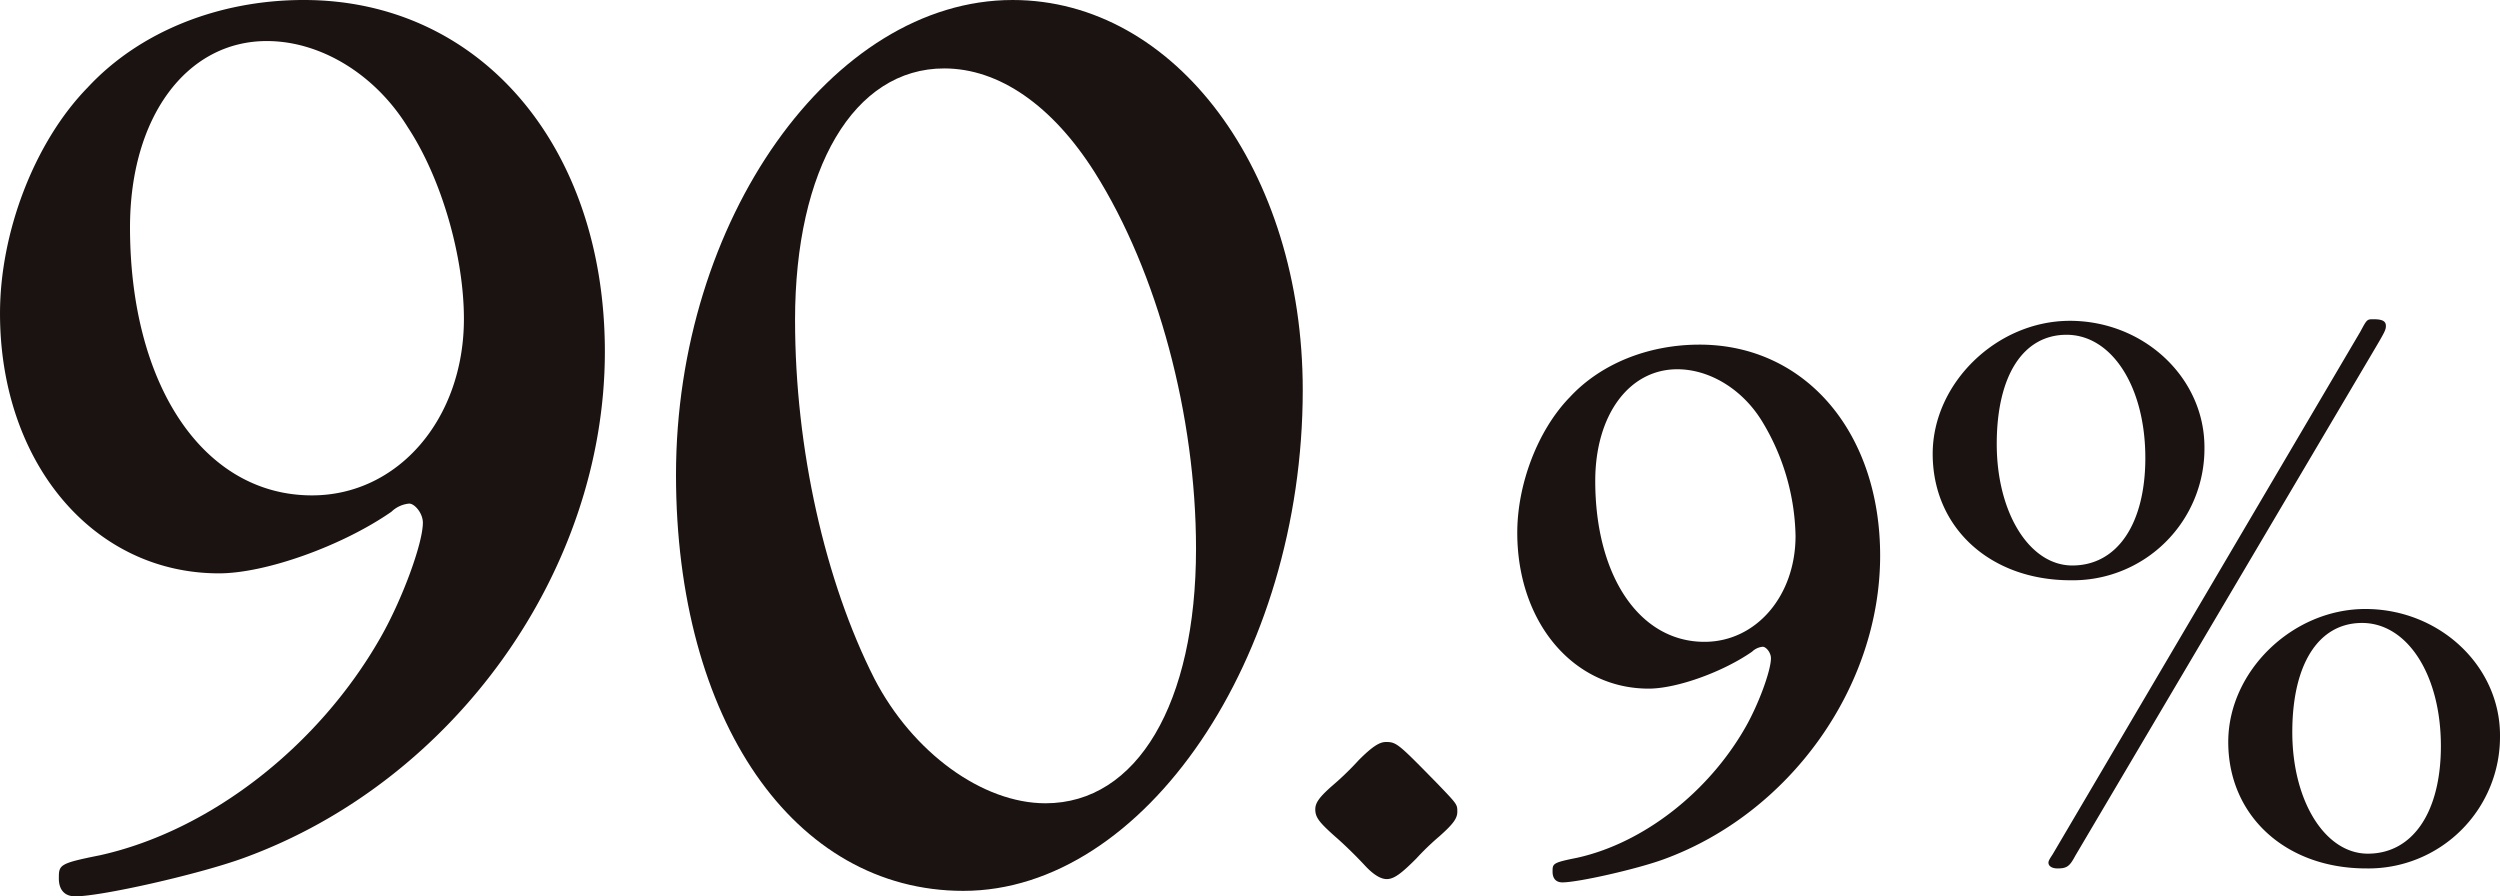
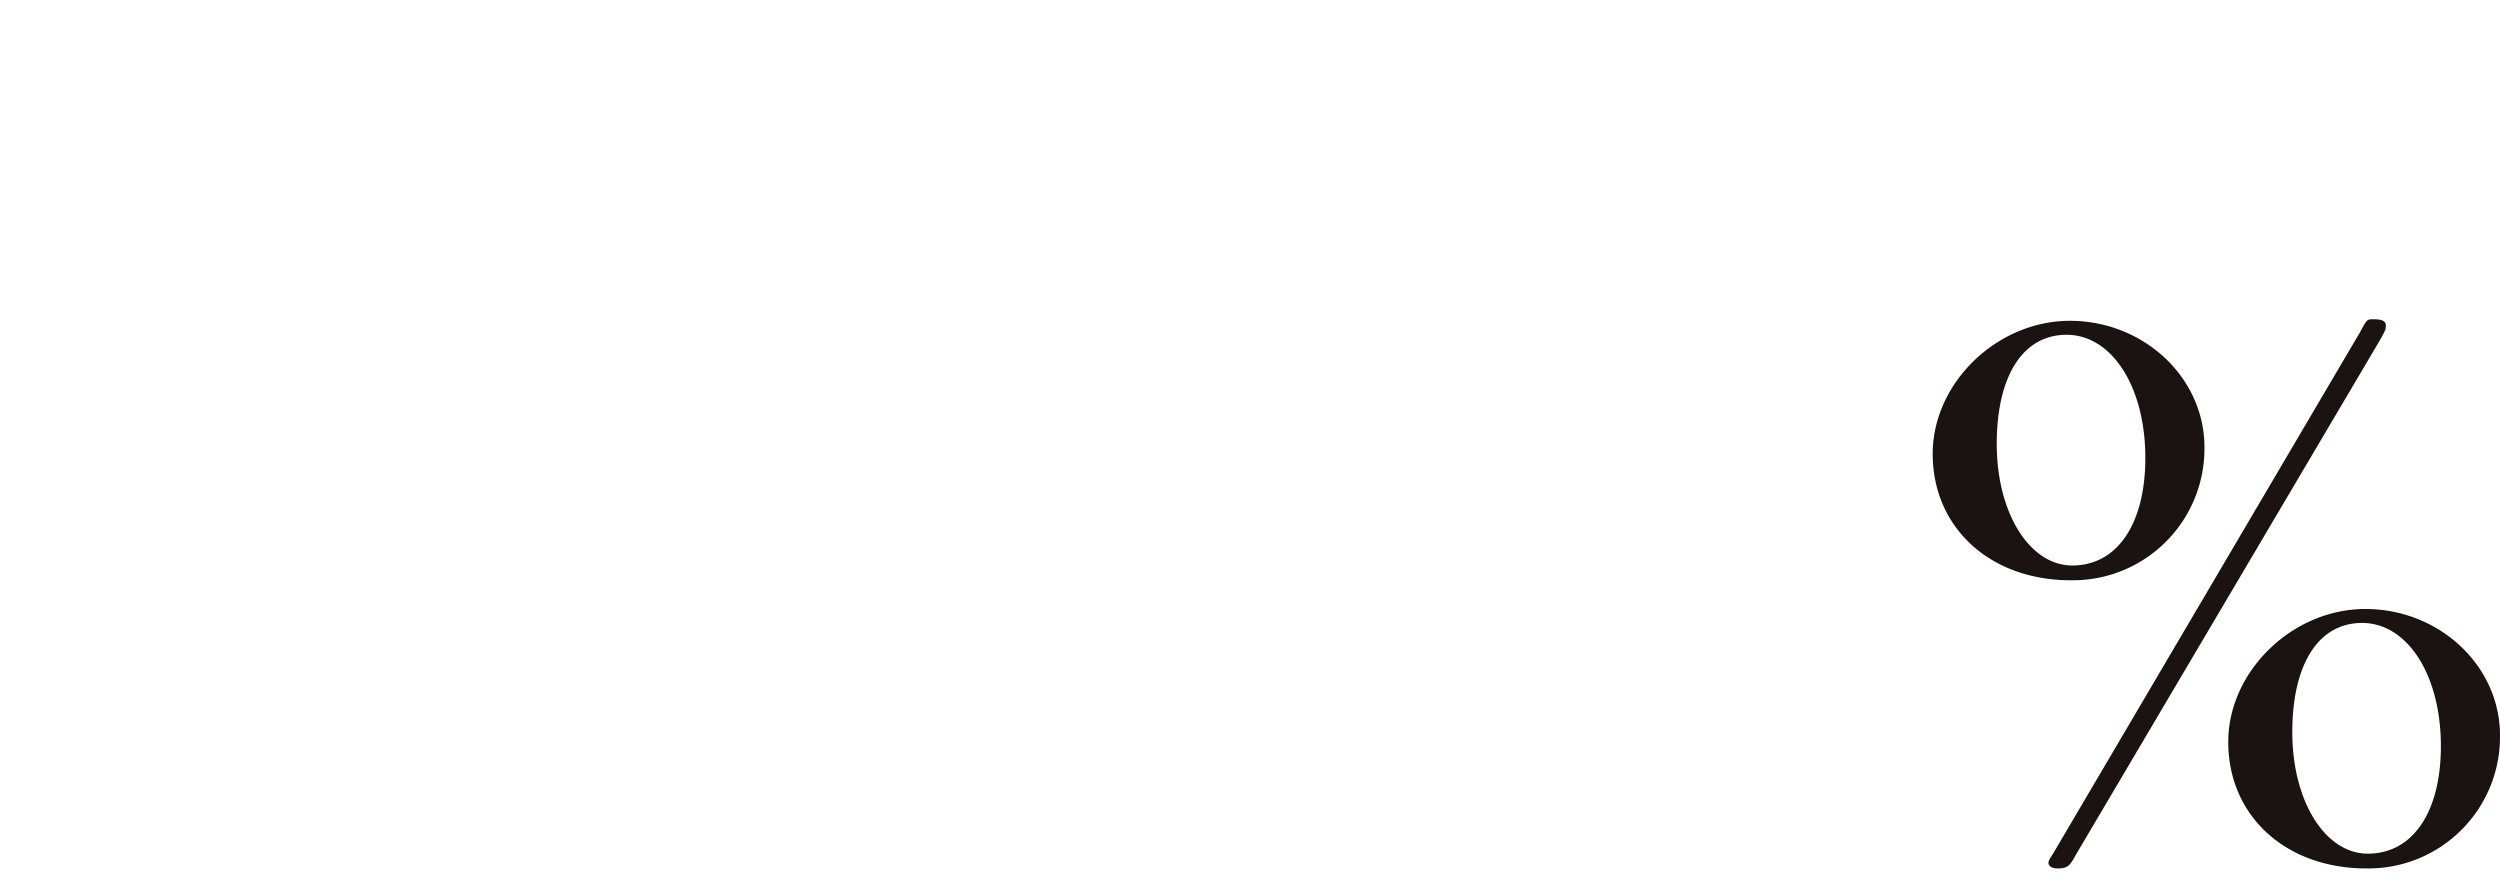
<svg xmlns="http://www.w3.org/2000/svg" id="グループ_76" data-name="グループ 76" width="366.367" height="131.356" viewBox="0 0 366.367 131.356">
  <g id="グループ_68" data-name="グループ 68">
    <g id="グループ_67" data-name="グループ 67">
-       <path id="パス_178" data-name="パス 178" d="M943.576,424.323c0,32.087-22.06,62.971-52.944,74.2-6.618,2.408-20.855,5.617-24.667,5.617-1.6,0-2.406-1-2.406-2.609,0-2.005,0-2.206,6.018-3.409,16.245-3.61,32.087-16.043,41.111-31.887,3.208-5.613,6.218-13.837,6.218-16.845,0-1.4-1.205-2.807-2.007-2.807a4.311,4.311,0,0,0-2.607,1.2c-7.219,5.013-18.449,9.024-25.269,9.024-18.449,0-32.087-16.243-32.087-38.1,0-11.831,5.013-25.069,12.836-33.09,7.618-8.222,19.251-12.834,31.684-12.834C925.328,372.784,943.576,394.241,943.576,424.323Zm-69.589-18.25c0,23.264,10.829,39.308,26.673,39.308,12.633,0,22.261-11.232,22.261-25.871,0-9.024-3.211-20.456-8.224-28.076-4.813-7.821-12.834-12.634-20.657-12.634C882.209,378.8,873.988,390.03,873.988,406.072Z" transform="translate(-854.935 -372.784)" fill="#1a1311" />
-       <path id="パス_179" data-name="パス 179" d="M996.184,429.938c0,39.306-23.264,73.4-49.734,73.4-24.87,0-42.114-25.068-42.114-60.966,0-37.3,22.86-69.588,49.331-69.588C977.534,372.784,996.184,397.85,996.184,429.938Zm-74.4-10.227c0,18.852,4.412,38.3,11.631,52.543,5.615,10.829,15.844,18.248,25.068,18.248,13.436,0,22.061-14.639,22.061-37.3,0-19.451-5.615-40.509-14.841-55.15-6.217-9.826-14.039-15.24-22.06-15.24C930.405,382.811,921.782,397.451,921.782,419.71Z" transform="translate(-805.271 -372.784)" fill="#1a1311" />
-       <path id="パス_180" data-name="パス 180" d="M968.983,433.144c2.886,3.008,2.886,3.008,2.886,4.091,0,.963-.6,1.8-2.645,3.61a38.608,38.608,0,0,0-3.371,3.249c-2.164,2.166-3.247,3.006-4.33,3.006-.842,0-1.925-.6-3.249-2.045-1.8-1.925-3.49-3.487-4.332-4.209-2.286-2.045-2.888-2.767-2.888-3.97,0-.963.6-1.8,2.527-3.489a43.483,43.483,0,0,0,3.85-3.73c1.925-1.925,3.008-2.647,3.969-2.647C962.967,427.008,963.207,427.249,968.983,433.144Z" transform="translate(-758.304 -318.272)" fill="#1a1311" />
-       <path id="パス_181" data-name="パス 181" d="M1018.994,428.891c0,19.249-13.235,37.778-31.762,44.516-3.973,1.444-12.513,3.369-14.8,3.369-.965,0-1.444-.6-1.444-1.564,0-1.2,0-1.324,3.61-2.045,9.744-2.166,19.251-9.626,24.663-19.131,1.925-3.369,3.73-8.3,3.73-10.107,0-.842-.722-1.684-1.2-1.684a2.6,2.6,0,0,0-1.566.722c-4.331,3.008-11.067,5.414-15.158,5.414-11.069,0-19.251-9.744-19.251-22.859,0-7.1,3.008-15.04,7.7-19.853,4.57-4.933,11.551-7.7,19.008-7.7C1008.045,397.969,1018.994,410.843,1018.994,428.891Zm-41.751-10.949c0,13.955,6.5,23.581,16,23.581,7.578,0,13.353-6.736,13.353-15.519a33.465,33.465,0,0,0-4.933-16.845c-2.886-4.692-7.7-7.58-12.393-7.58C982.177,401.579,977.243,408.316,977.243,417.942Z" transform="translate(-743.465 -347.465)" fill="#1a1311" />
      <path id="パス_182" data-name="パス 182" d="M1036,414.879a19.288,19.288,0,0,1-19.61,19.492c-11.791,0-20.216-7.7-20.216-18.529,0-10.347,9.387-19.492,20.1-19.492C1027.1,396.35,1036,404.652,1036,414.879Zm-30.439-.481c0,10.107,4.813,17.807,11.07,17.807,6.616,0,10.706-6.138,10.706-15.762,0-10.468-4.931-18.048-11.549-18.048C1009.411,398.4,1005.561,404.411,1005.561,414.4Zm11.551,60.278c-.842,1.562-1.2,1.925-2.647,1.925-.842,0-1.326-.363-1.326-.842,0-.241.123-.481.6-1.2l45.118-76.641c.964-1.8.964-1.8,1.925-1.8,1.205,0,1.807.241,1.807.963,0,.6-.12.842-2.047,4.091Zm62.2-17.566A19.287,19.287,0,0,1,1059.7,476.6c-11.789,0-20.212-7.7-20.212-18.529,0-10.347,9.385-19.49,20.093-19.49C1070.409,438.582,1079.313,446.882,1079.313,457.109Zm-30.439-.481c0,10.107,4.813,17.807,11.068,17.807,6.617,0,10.708-6.136,10.708-15.762,0-10.468-4.933-18.048-11.551-18.048C1052.724,440.625,1048.874,446.641,1048.874,456.627Z" transform="translate(-712.945 -349.335)" fill="#1a1311" />
    </g>
  </g>
</svg>